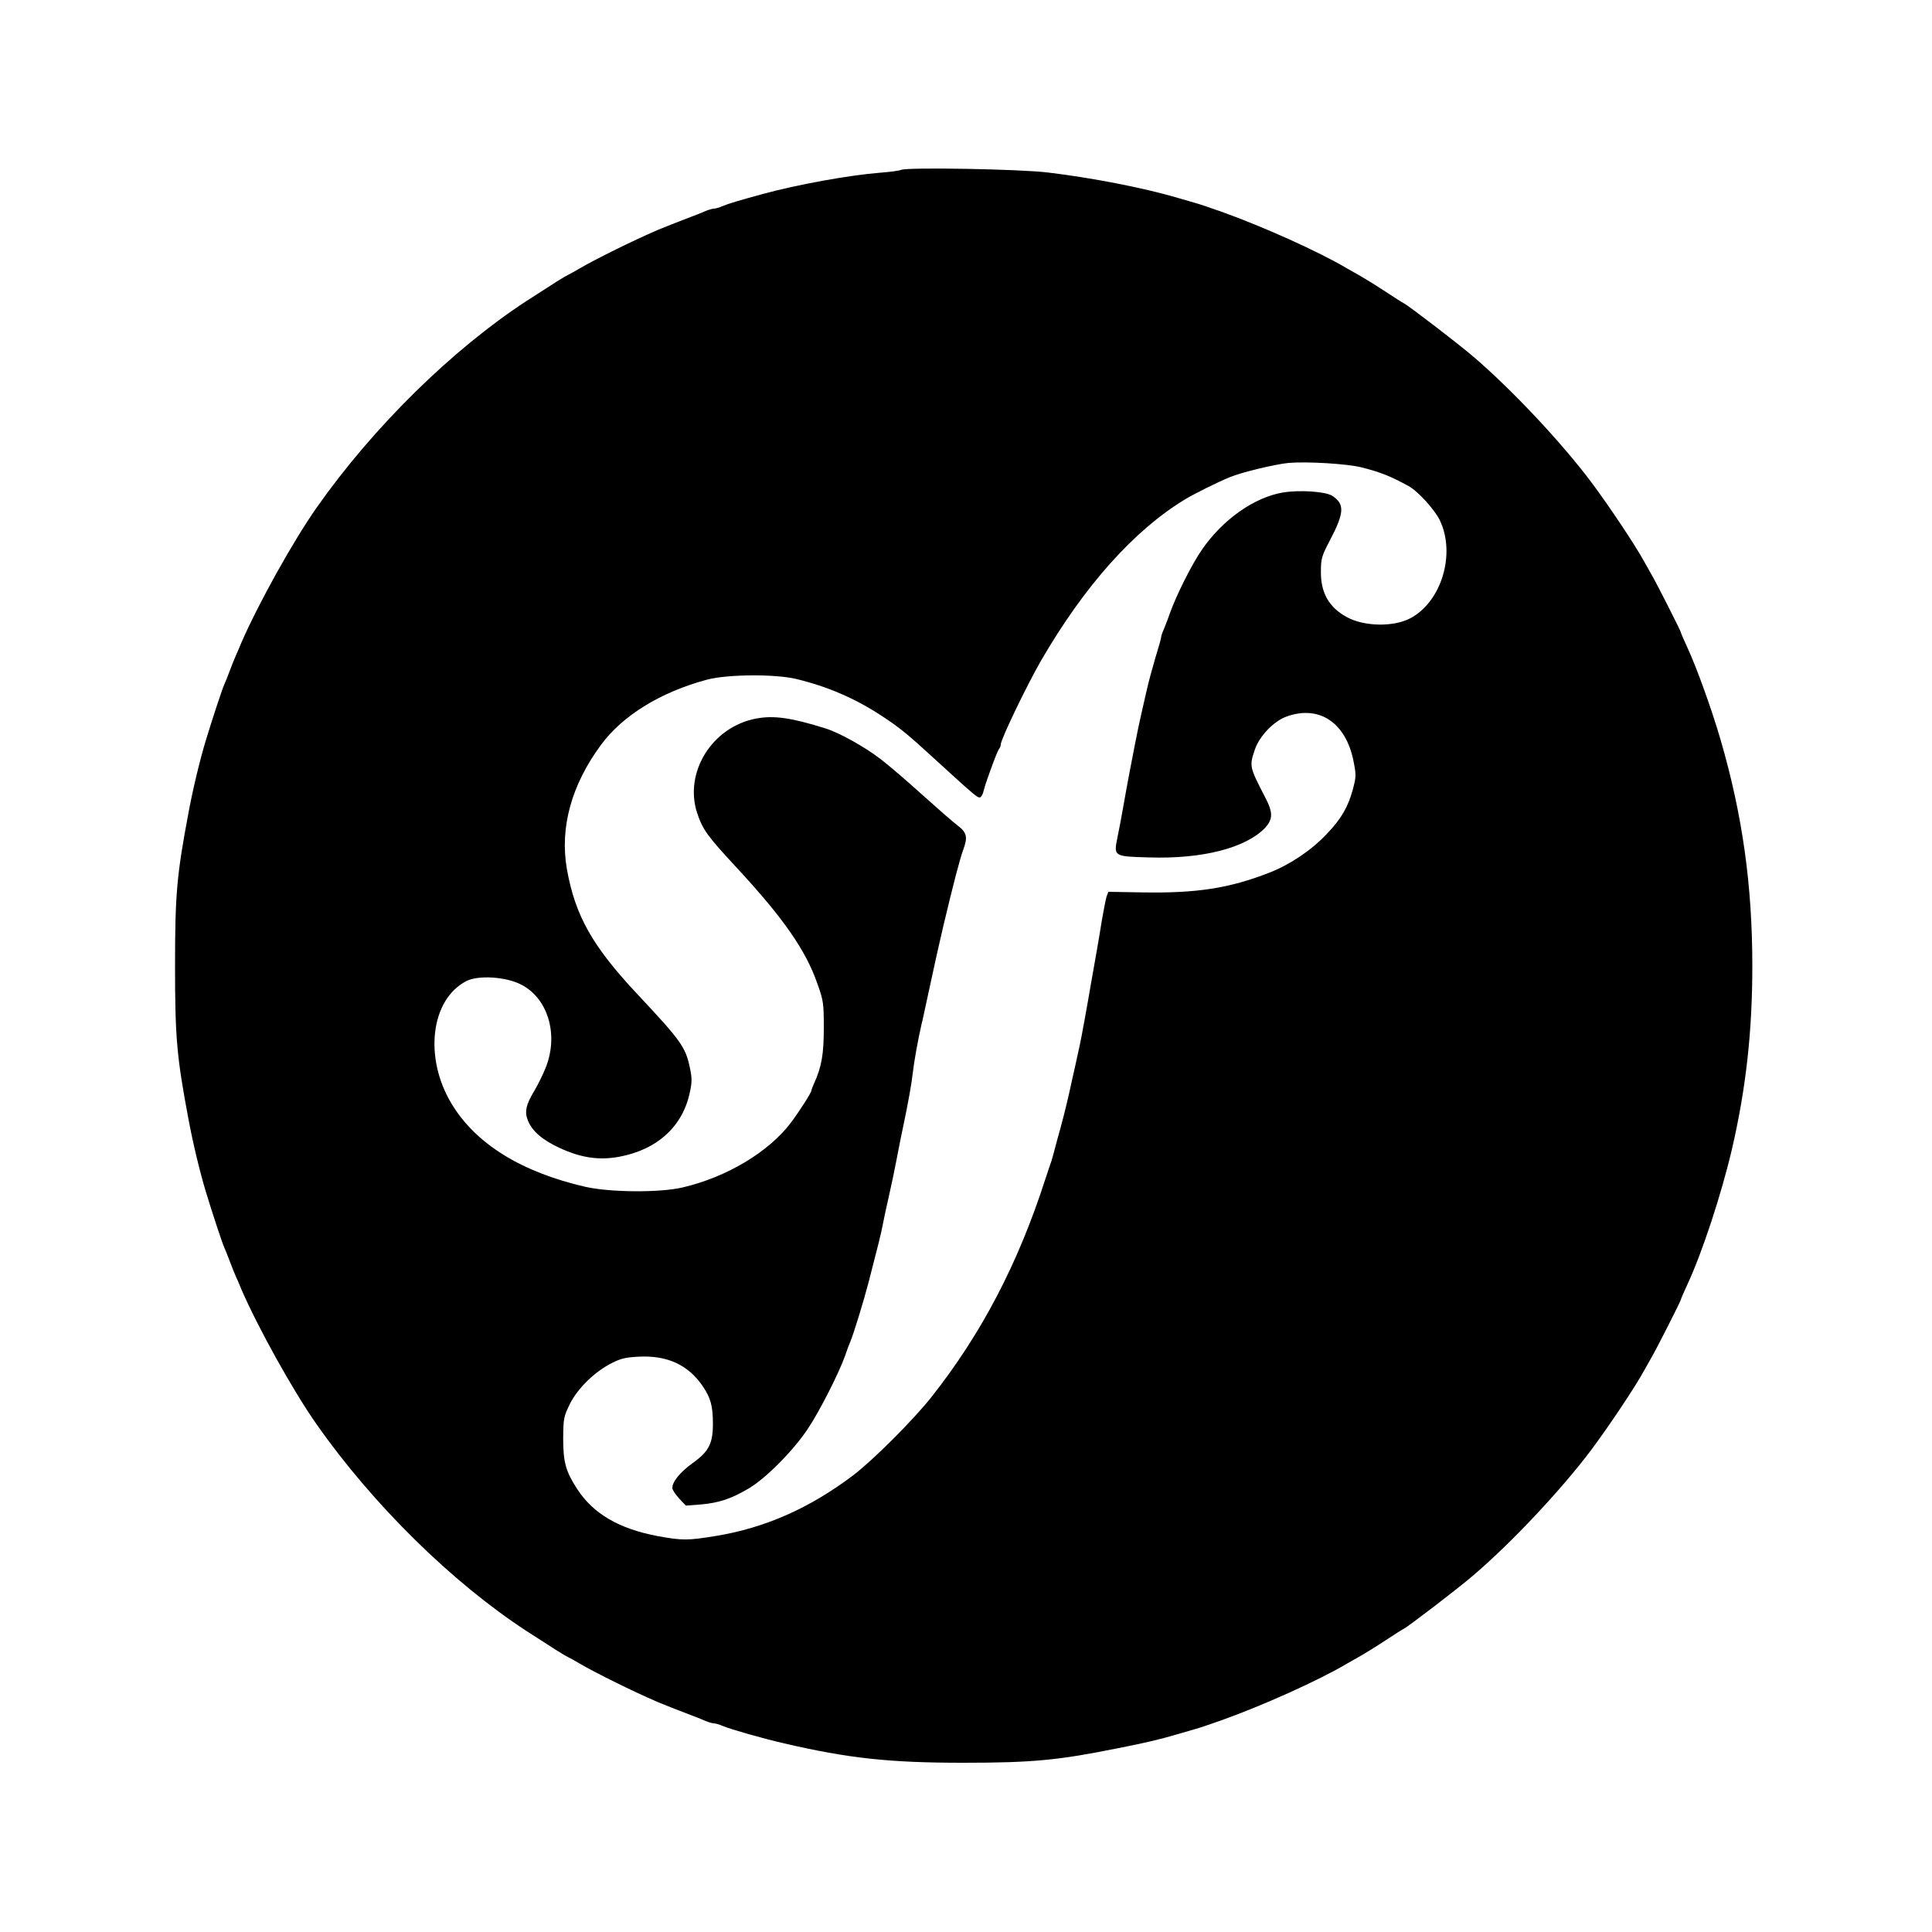
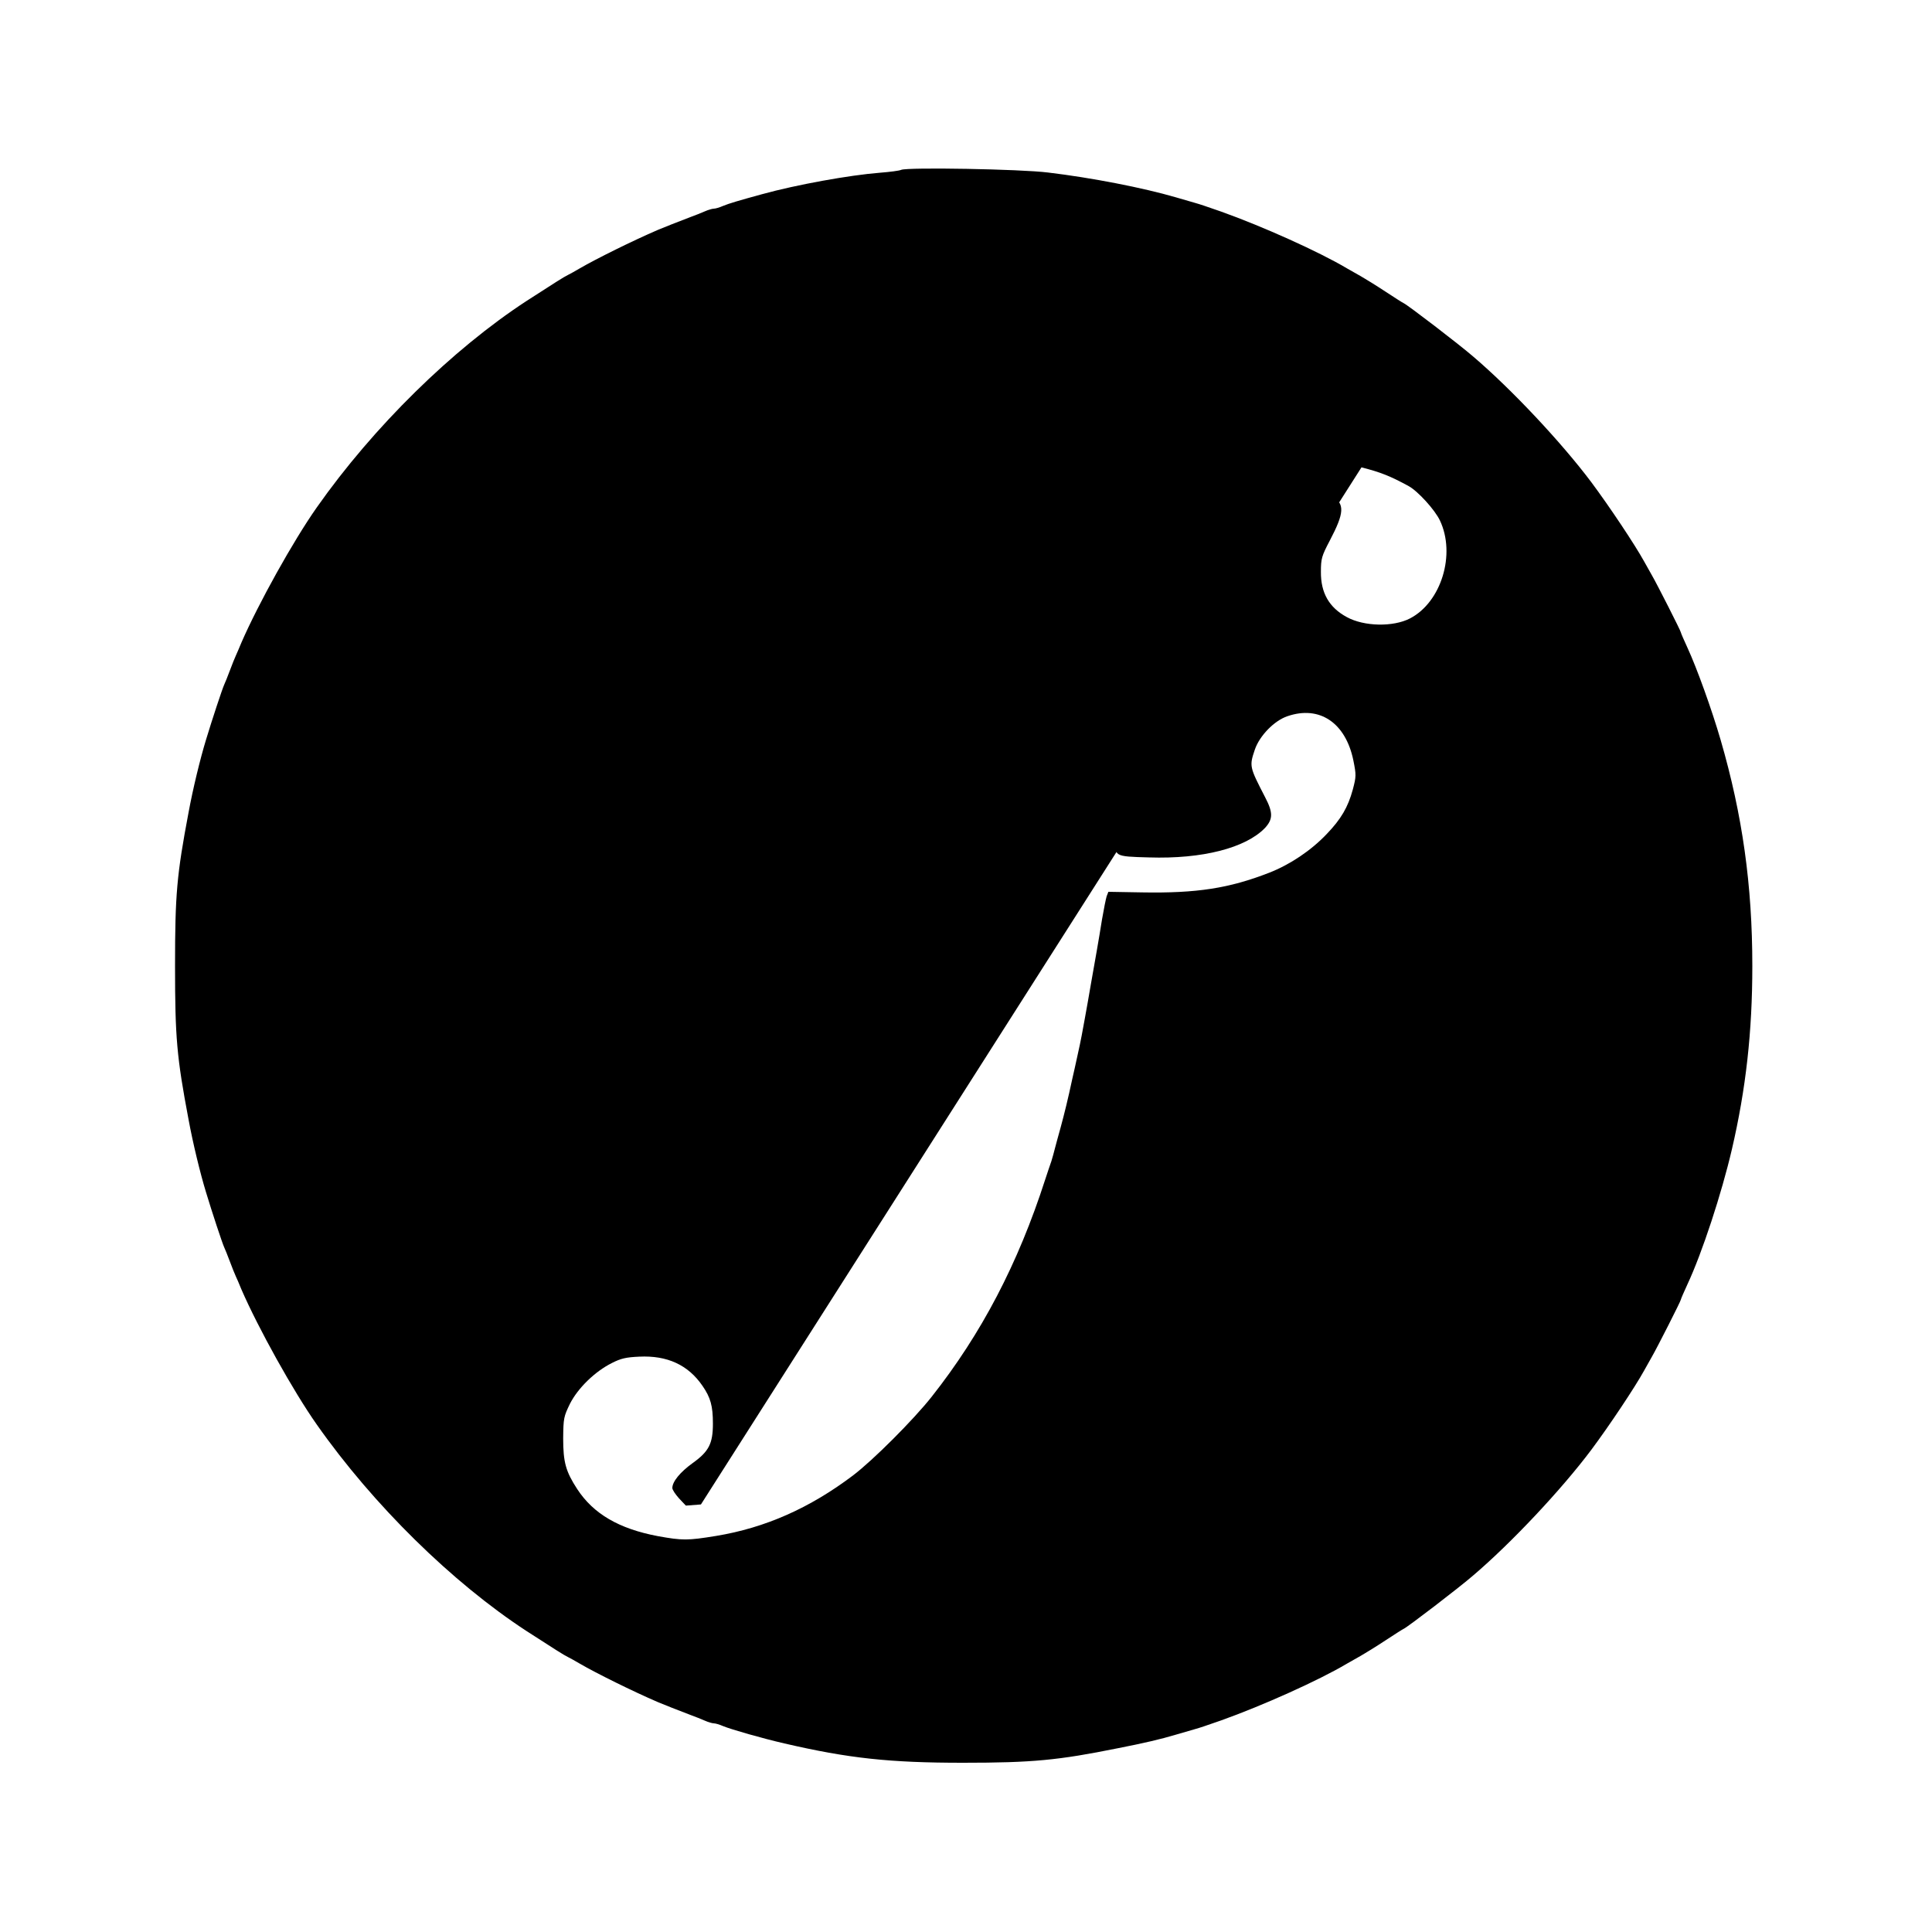
<svg xmlns="http://www.w3.org/2000/svg" version="1.0" width="1000pt" height="1000pt" viewBox="0 0 1000 1000" preserveAspectRatio="xMidYMid meet">
  <g transform="translate(0,1000) scale(0.1,-0.1)" fill="#000000" stroke="none">
-     <path d="M4665 9121 c-11 -5 -60 -11 -110 -15 -156 -12 -433 -62 -610 -111 -117 -32 -172 -48 -203 -61 -18 -8 -39 -14 -47 -14 -8 0 -29 -6 -47 -14 -18 -8 -51 -21 -73 -29 -58 -22 -147 -57 -170 -67 -128 -55 -320 -150 -404 -199 -25 -15 -53 -30 -61 -34 -23 -11 -69 -41 -215 -135 -383 -250 -792 -651 -1085 -1068 -122 -173 -303 -499 -390 -699 -11 -27 -25 -59 -30 -70 -5 -11 -19 -45 -30 -75 -11 -30 -25 -64 -30 -75 -9 -19 -63 -182 -94 -285 -30 -98 -68 -255 -90 -375 -61 -323 -70 -423 -70 -795 0 -372 9 -472 70 -795 22 -120 60 -277 90 -375 31 -103 85 -266 94 -285 5 -11 19 -45 30 -75 11 -30 25 -64 30 -75 5 -11 19 -42 30 -70 87 -200 268 -526 390 -699 293 -417 702 -818 1085 -1068 146 -94 192 -124 215 -135 8 -4 36 -19 61 -34 84 -49 276 -144 404 -199 23 -10 112 -45 170 -67 22 -8 55 -21 73 -29 18 -8 39 -14 47 -14 8 0 29 -6 47 -14 44 -18 205 -64 318 -90 332 -77 544 -100 925 -100 359 0 493 13 800 75 138 27 223 47 300 70 39 11 84 24 100 29 28 8 49 15 135 45 216 77 507 208 650 293 19 11 53 30 74 42 21 12 78 47 125 78 47 31 91 59 96 61 19 8 286 212 362 278 198 169 455 443 609 648 94 126 226 324 274 411 12 21 30 54 41 73 25 43 149 287 149 294 0 3 15 38 34 79 77 165 177 471 230 698 73 314 106 610 106 950 0 418 -51 781 -164 1170 -46 158 -123 372 -172 478 -19 41 -34 76 -34 79 0 7 -124 251 -149 294 -11 19 -29 52 -41 73 -48 87 -180 285 -274 411 -154 205 -411 479 -609 648 -76 66 -343 270 -362 278 -5 2 -49 30 -96 61 -47 31 -104 66 -125 78 -21 12 -55 31 -74 42 -143 85 -434 216 -650 293 -86 30 -107 37 -135 45 -16 5 -61 18 -100 29 -168 49 -434 101 -660 128 -143 18 -725 28 -760 14z m2382 -1540 c98 -25 149 -45 244 -97 48 -26 136 -123 162 -178 83 -175 7 -423 -155 -507 -87 -45 -238 -42 -327 7 -91 49 -135 125 -134 234 0 69 4 82 46 162 76 145 78 189 12 232 -34 22 -169 31 -253 17 -149 -24 -313 -140 -420 -295 -52 -74 -133 -236 -167 -331 -9 -27 -24 -64 -31 -82 -8 -17 -14 -36 -14 -41 0 -6 -13 -53 -29 -104 -15 -51 -36 -127 -45 -168 -47 -205 -42 -181 -90 -430 -8 -41 -22 -118 -31 -170 -9 -52 -23 -126 -31 -164 -20 -99 -20 -99 163 -104 277 -9 501 49 601 153 41 45 42 79 0 159 -81 157 -82 160 -53 246 24 71 100 150 169 173 166 57 301 -34 341 -229 15 -75 15 -83 -3 -151 -25 -91 -60 -152 -136 -231 -81 -85 -189 -157 -296 -199 -208 -81 -376 -107 -659 -102 l-174 3 -9 -23 c-4 -13 -15 -67 -24 -120 -17 -107 -36 -213 -59 -343 -8 -49 -22 -125 -30 -170 -8 -46 -23 -126 -35 -178 -11 -52 -25 -113 -30 -135 -22 -103 -40 -176 -60 -250 -12 -44 -26 -93 -30 -110 -4 -16 -12 -46 -18 -65 -7 -19 -21 -62 -32 -95 -141 -437 -330 -798 -588 -1125 -95 -120 -303 -328 -407 -407 -224 -169 -454 -271 -709 -313 -147 -24 -174 -24 -301 -1 -201 38 -333 115 -417 243 -60 92 -73 140 -73 263 1 105 3 113 35 179 41 81 129 167 217 211 47 24 74 30 142 33 145 7 253 -43 327 -151 42 -61 54 -104 54 -196 0 -103 -21 -144 -105 -204 -65 -47 -105 -96 -105 -129 0 -9 16 -33 35 -54 l35 -37 78 6 c92 8 156 29 246 82 89 52 231 195 307 309 62 93 162 290 194 381 9 28 21 59 26 70 16 37 68 206 94 305 46 178 67 260 75 305 4 22 17 83 29 135 12 52 31 142 42 200 11 58 26 134 34 170 25 118 44 224 50 280 6 55 27 170 44 245 6 22 19 85 31 140 46 213 53 244 81 365 54 228 87 353 105 403 24 64 18 88 -29 124 -23 17 -105 89 -182 158 -77 70 -175 154 -217 186 -80 62 -213 136 -283 158 -178 56 -269 69 -360 52 -228 -42 -375 -277 -307 -488 29 -87 52 -119 204 -283 243 -262 359 -429 419 -602 31 -87 33 -102 33 -228 0 -135 -11 -201 -50 -287 -8 -17 -14 -34 -14 -37 0 -11 -64 -111 -108 -169 -114 -150 -331 -280 -558 -333 -118 -28 -375 -26 -504 3 -331 76 -567 222 -692 429 -145 239 -109 541 76 636 60 31 200 23 279 -16 142 -69 200 -259 132 -431 -15 -38 -43 -94 -61 -124 -42 -69 -50 -108 -31 -152 22 -54 74 -99 162 -140 112 -52 205 -66 312 -46 196 37 328 158 364 335 11 50 11 74 0 124 -22 108 -46 141 -268 378 -237 252 -326 410 -369 653 -37 214 24 435 177 642 112 152 309 273 548 337 104 28 351 30 461 4 162 -39 304 -100 440 -189 97 -63 139 -98 285 -232 201 -184 216 -196 228 -192 6 2 15 17 18 33 4 16 13 45 20 64 36 102 54 146 61 155 4 5 8 15 8 22 0 26 135 306 208 433 225 388 482 676 747 836 44 27 175 92 230 114 63 26 234 67 305 74 95 8 299 -4 377 -23z" />
+     <path d="M4665 9121 c-11 -5 -60 -11 -110 -15 -156 -12 -433 -62 -610 -111 -117 -32 -172 -48 -203 -61 -18 -8 -39 -14 -47 -14 -8 0 -29 -6 -47 -14 -18 -8 -51 -21 -73 -29 -58 -22 -147 -57 -170 -67 -128 -55 -320 -150 -404 -199 -25 -15 -53 -30 -61 -34 -23 -11 -69 -41 -215 -135 -383 -250 -792 -651 -1085 -1068 -122 -173 -303 -499 -390 -699 -11 -27 -25 -59 -30 -70 -5 -11 -19 -45 -30 -75 -11 -30 -25 -64 -30 -75 -9 -19 -63 -182 -94 -285 -30 -98 -68 -255 -90 -375 -61 -323 -70 -423 -70 -795 0 -372 9 -472 70 -795 22 -120 60 -277 90 -375 31 -103 85 -266 94 -285 5 -11 19 -45 30 -75 11 -30 25 -64 30 -75 5 -11 19 -42 30 -70 87 -200 268 -526 390 -699 293 -417 702 -818 1085 -1068 146 -94 192 -124 215 -135 8 -4 36 -19 61 -34 84 -49 276 -144 404 -199 23 -10 112 -45 170 -67 22 -8 55 -21 73 -29 18 -8 39 -14 47 -14 8 0 29 -6 47 -14 44 -18 205 -64 318 -90 332 -77 544 -100 925 -100 359 0 493 13 800 75 138 27 223 47 300 70 39 11 84 24 100 29 28 8 49 15 135 45 216 77 507 208 650 293 19 11 53 30 74 42 21 12 78 47 125 78 47 31 91 59 96 61 19 8 286 212 362 278 198 169 455 443 609 648 94 126 226 324 274 411 12 21 30 54 41 73 25 43 149 287 149 294 0 3 15 38 34 79 77 165 177 471 230 698 73 314 106 610 106 950 0 418 -51 781 -164 1170 -46 158 -123 372 -172 478 -19 41 -34 76 -34 79 0 7 -124 251 -149 294 -11 19 -29 52 -41 73 -48 87 -180 285 -274 411 -154 205 -411 479 -609 648 -76 66 -343 270 -362 278 -5 2 -49 30 -96 61 -47 31 -104 66 -125 78 -21 12 -55 31 -74 42 -143 85 -434 216 -650 293 -86 30 -107 37 -135 45 -16 5 -61 18 -100 29 -168 49 -434 101 -660 128 -143 18 -725 28 -760 14z m2382 -1540 c98 -25 149 -45 244 -97 48 -26 136 -123 162 -178 83 -175 7 -423 -155 -507 -87 -45 -238 -42 -327 7 -91 49 -135 125 -134 234 0 69 4 82 46 162 76 145 78 189 12 232 -34 22 -169 31 -253 17 -149 -24 -313 -140 -420 -295 -52 -74 -133 -236 -167 -331 -9 -27 -24 -64 -31 -82 -8 -17 -14 -36 -14 -41 0 -6 -13 -53 -29 -104 -15 -51 -36 -127 -45 -168 -47 -205 -42 -181 -90 -430 -8 -41 -22 -118 -31 -170 -9 -52 -23 -126 -31 -164 -20 -99 -20 -99 163 -104 277 -9 501 49 601 153 41 45 42 79 0 159 -81 157 -82 160 -53 246 24 71 100 150 169 173 166 57 301 -34 341 -229 15 -75 15 -83 -3 -151 -25 -91 -60 -152 -136 -231 -81 -85 -189 -157 -296 -199 -208 -81 -376 -107 -659 -102 l-174 3 -9 -23 c-4 -13 -15 -67 -24 -120 -17 -107 -36 -213 -59 -343 -8 -49 -22 -125 -30 -170 -8 -46 -23 -126 -35 -178 -11 -52 -25 -113 -30 -135 -22 -103 -40 -176 -60 -250 -12 -44 -26 -93 -30 -110 -4 -16 -12 -46 -18 -65 -7 -19 -21 -62 -32 -95 -141 -437 -330 -798 -588 -1125 -95 -120 -303 -328 -407 -407 -224 -169 -454 -271 -709 -313 -147 -24 -174 -24 -301 -1 -201 38 -333 115 -417 243 -60 92 -73 140 -73 263 1 105 3 113 35 179 41 81 129 167 217 211 47 24 74 30 142 33 145 7 253 -43 327 -151 42 -61 54 -104 54 -196 0 -103 -21 -144 -105 -204 -65 -47 -105 -96 -105 -129 0 -9 16 -33 35 -54 l35 -37 78 6 z" />
  </g>
</svg>